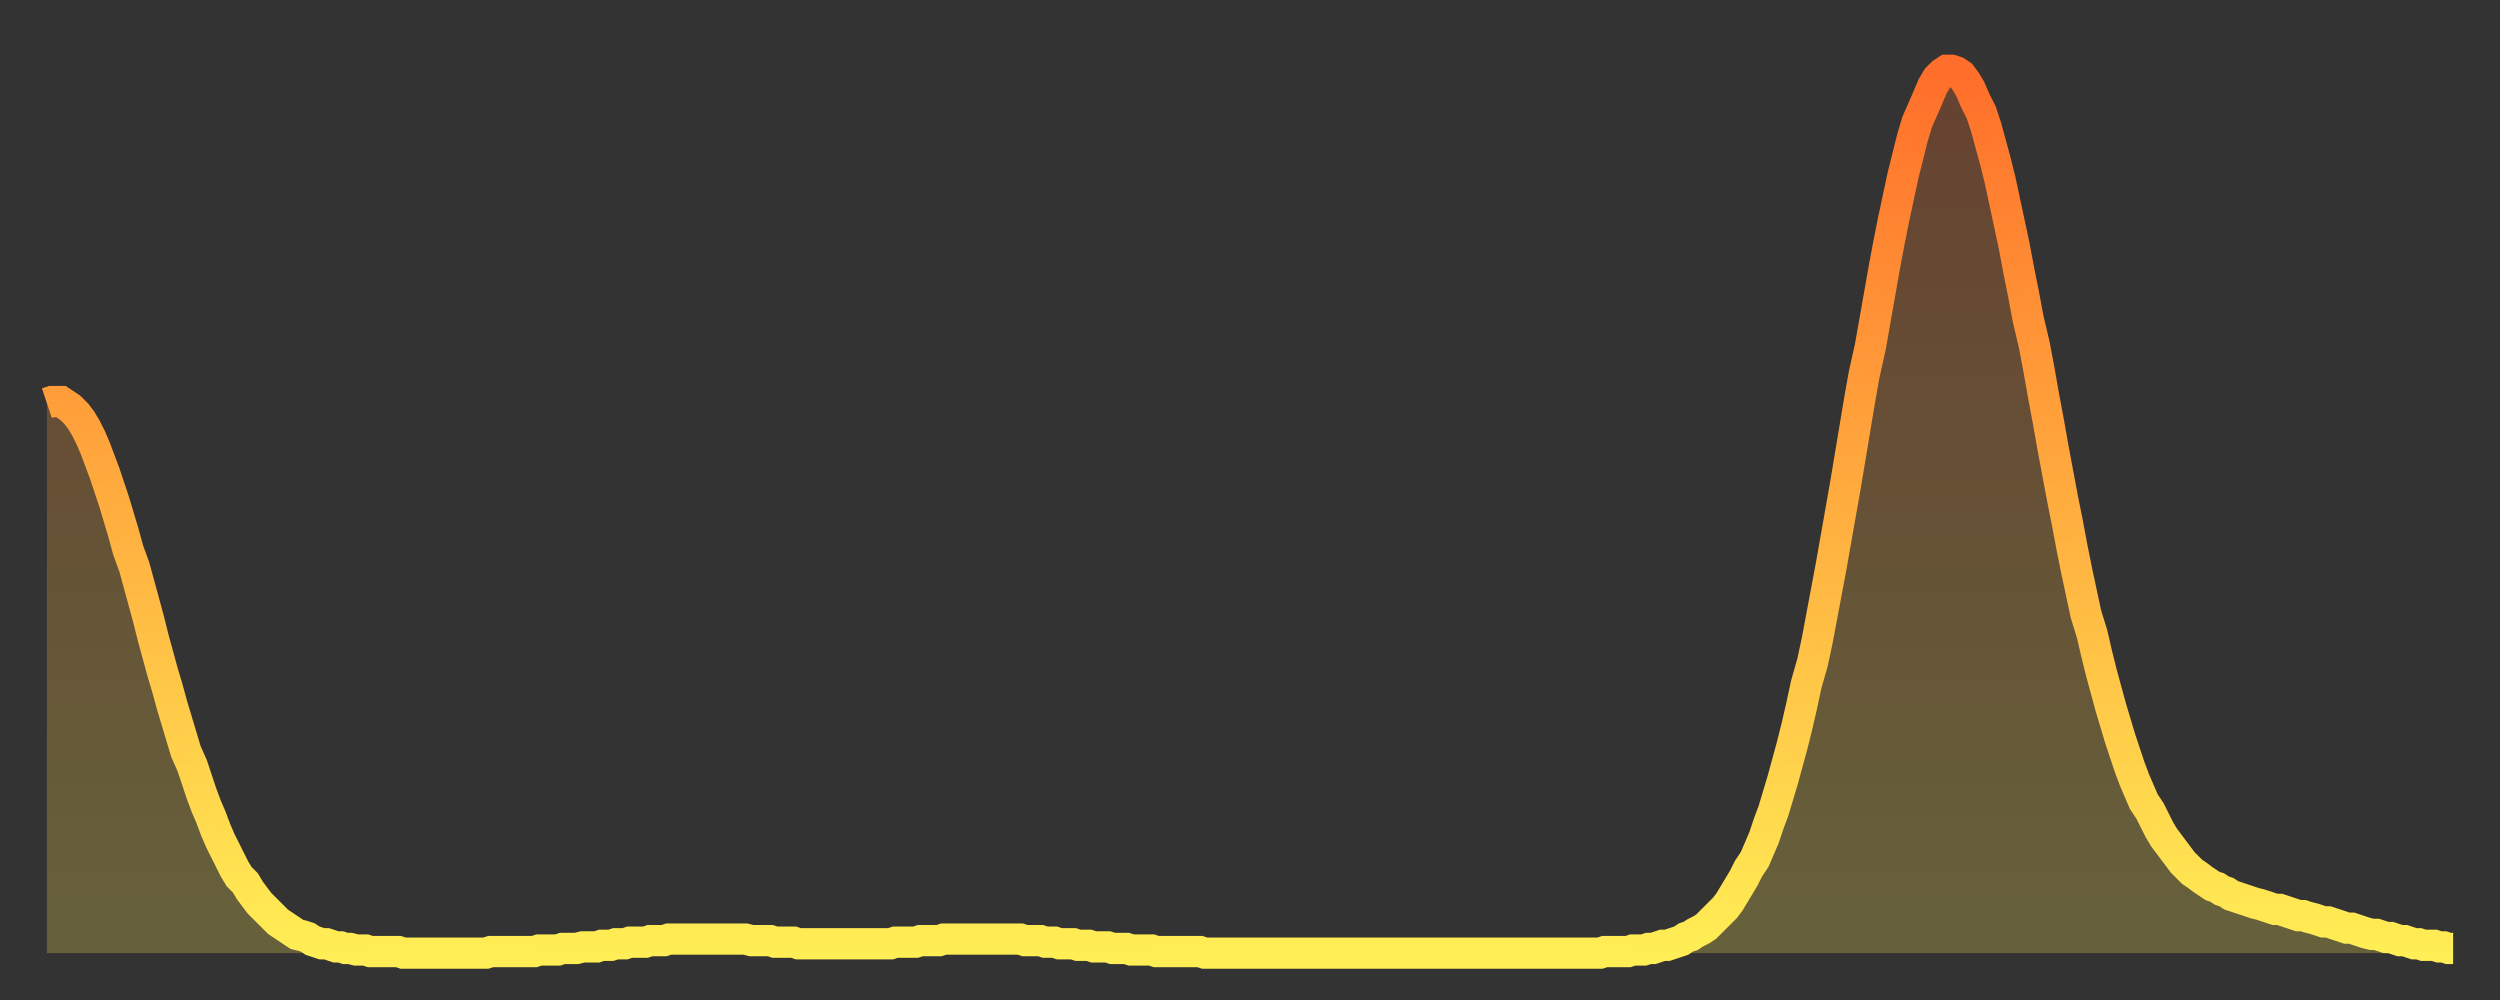
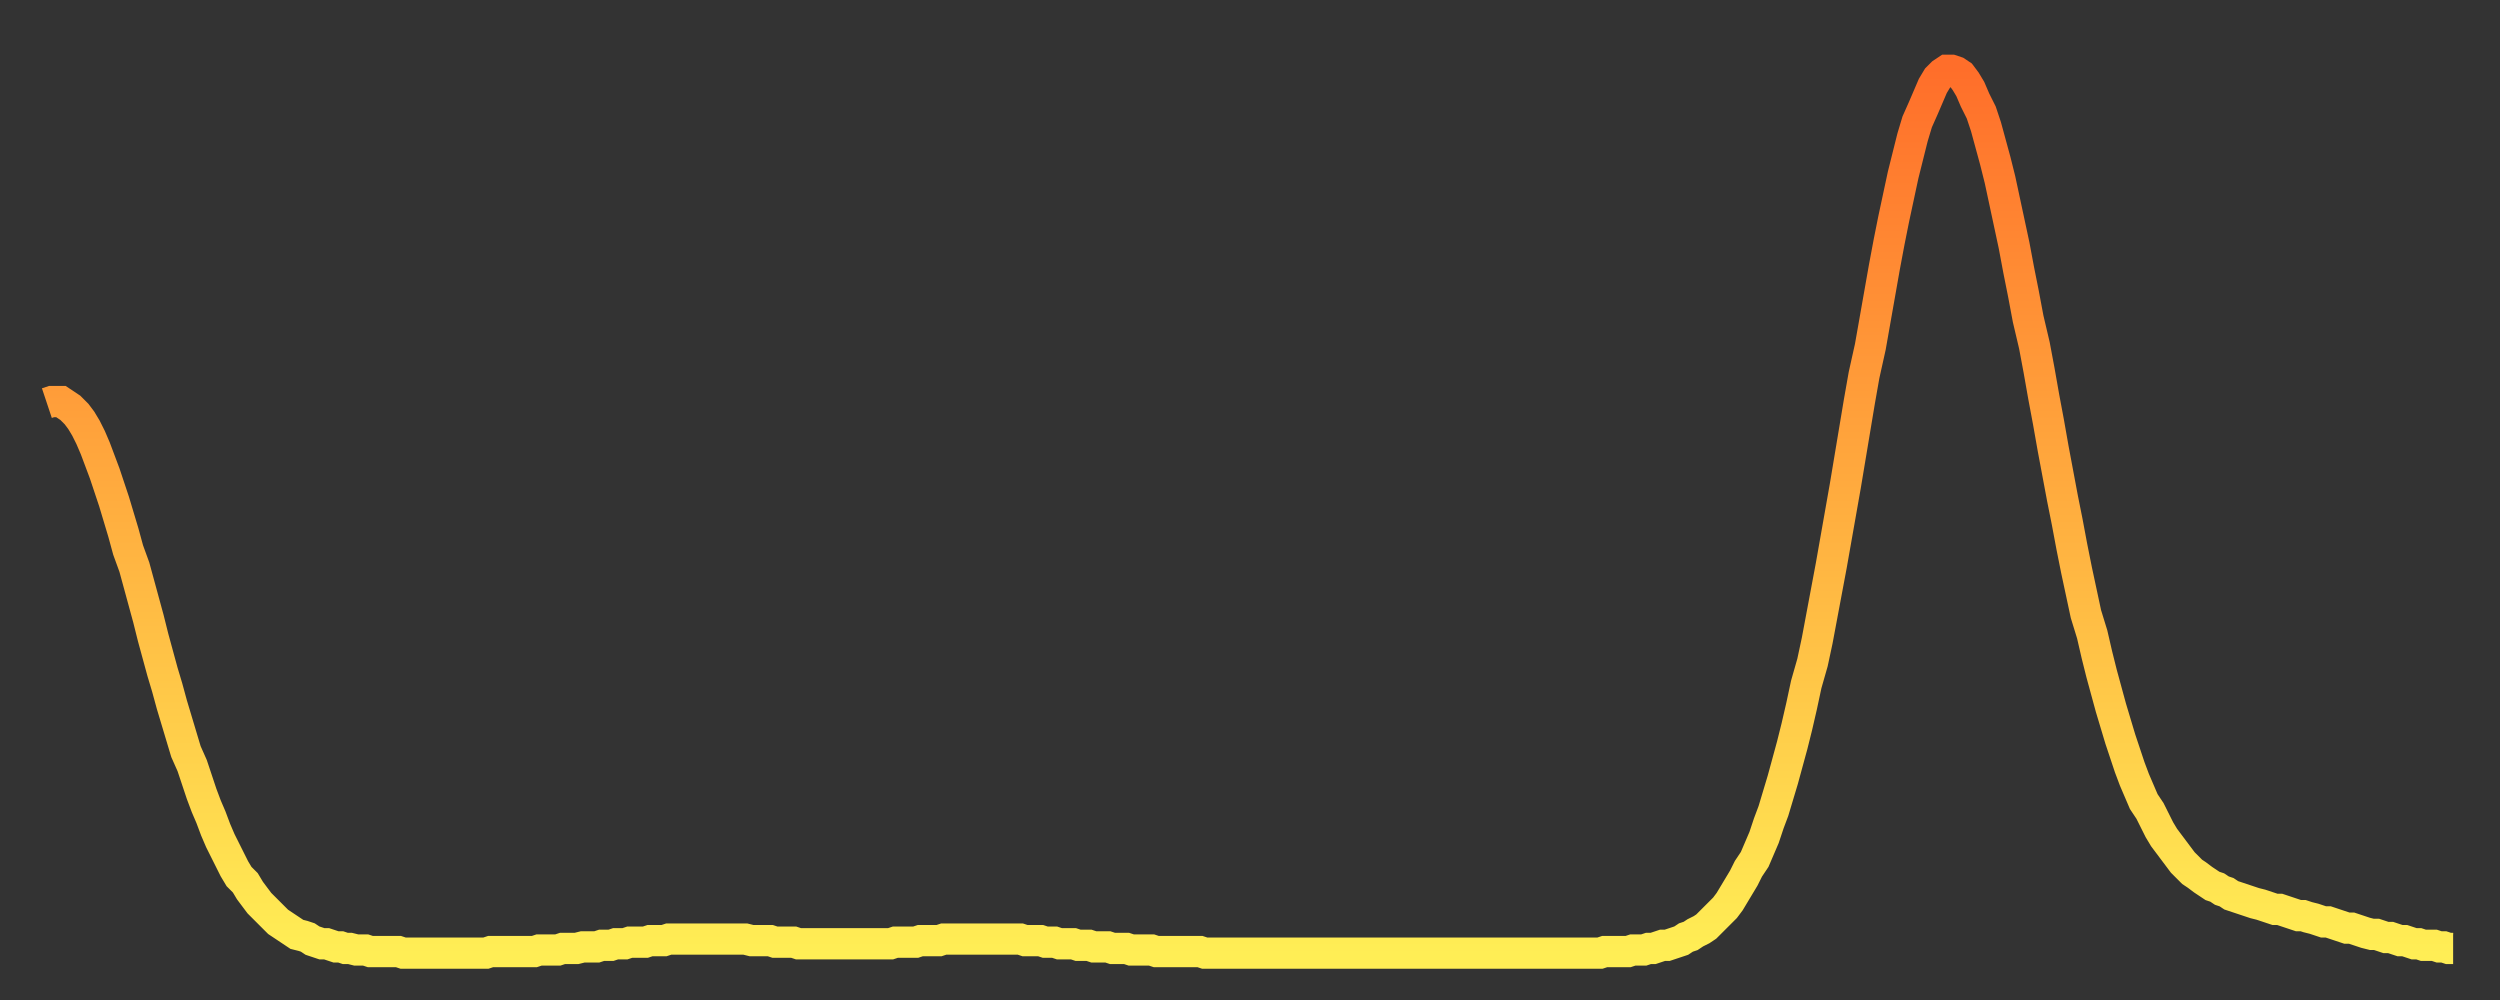
<svg xmlns="http://www.w3.org/2000/svg" baseProfile="full" height="64" version="1.1" width="160">
  <rect width="100%" height="100%" fill="#333333" stroke="none" />
  <defs>
    <linearGradient id="id849210" x1="0" x2="0" y1="0" y2="1">
      <stop offset="0%" stop-color="#ff6e2a" />
      <stop offset="50%" stop-color="#ffae3f" />
      <stop offset="100%" stop-color="#ffee55" />
    </linearGradient>
  </defs>
  <g transform="translate(3,3)">
    <g>
      <path d="M 0.0 22.8 0.3 22.7 0.6 22.7 0.9 22.7 1.2 22.9 1.5 23.1 1.9 23.5 2.2 23.9 2.5 24.4 2.8 25.0 3.1 25.7 3.4 26.5 3.7 27.3 4.0 28.2 4.3 29.1 4.6 30.1 4.9 31.1 5.2 32.2 5.6 33.3 5.9 34.4 6.2 35.5 6.5 36.6 6.8 37.8 7.1 38.9 7.4 40.0 7.7 41.0 8.0 42.1 8.3 43.1 8.6 44.1 8.9 45.1 9.3 46.0 9.6 46.9 9.9 47.8 10.2 48.6 10.5 49.3 10.8 50.1 11.1 50.8 11.4 51.4 11.7 52.0 12.0 52.6 12.3 53.1 12.7 53.5 13.0 54.0 13.3 54.4 13.6 54.8 13.9 55.1 14.2 55.4 14.5 55.7 14.8 56.0 15.1 56.2 15.4 56.4 15.7 56.6 16.0 56.8 16.4 56.9 16.7 57.0 17.0 57.2 17.3 57.3 17.6 57.4 17.9 57.4 18.2 57.5 18.5 57.6 18.8 57.6 19.1 57.7 19.4 57.7 19.8 57.8 20.1 57.8 20.4 57.8 20.7 57.9 21.0 57.9 21.3 57.9 21.6 57.9 21.9 57.9 22.2 57.9 22.5 57.9 22.8 58.0 23.1 58.0 23.5 58.0 23.8 58.0 24.1 58.0 24.4 58.0 24.7 58.0 25.0 58.0 25.3 58.0 25.6 58.0 25.9 58.0 26.2 58.0 26.5 58.0 26.8 58.0 27.2 58.0 27.5 58.0 27.8 58.0 28.1 58.0 28.4 57.9 28.7 57.9 29.0 57.9 29.3 57.9 29.6 57.9 29.9 57.9 30.2 57.9 30.6 57.9 30.9 57.9 31.2 57.9 31.5 57.8 31.8 57.8 32.1 57.8 32.4 57.8 32.7 57.8 33.0 57.7 33.3 57.7 33.6 57.7 33.9 57.7 34.3 57.6 34.6 57.6 34.9 57.6 35.2 57.6 35.5 57.5 35.8 57.5 36.1 57.5 36.4 57.4 36.7 57.4 37.0 57.4 37.3 57.3 37.7 57.3 38.0 57.3 38.3 57.3 38.6 57.2 38.9 57.2 39.2 57.2 39.5 57.2 39.8 57.1 40.1 57.1 40.4 57.1 40.7 57.1 41.0 57.1 41.4 57.1 41.7 57.1 42.0 57.1 42.3 57.1 42.6 57.1 42.9 57.1 43.2 57.1 43.5 57.1 43.8 57.1 44.1 57.1 44.4 57.1 44.7 57.1 45.1 57.2 45.4 57.2 45.7 57.2 46.0 57.2 46.3 57.2 46.6 57.3 46.9 57.3 47.2 57.3 47.5 57.3 47.8 57.3 48.1 57.4 48.5 57.4 48.8 57.4 49.1 57.4 49.4 57.4 49.7 57.4 50.0 57.4 50.3 57.4 50.6 57.4 50.9 57.4 51.2 57.4 51.5 57.4 51.8 57.4 52.2 57.4 52.5 57.4 52.8 57.4 53.1 57.4 53.4 57.4 53.7 57.4 54.0 57.4 54.3 57.3 54.6 57.3 54.9 57.3 55.2 57.3 55.6 57.3 55.9 57.2 56.2 57.2 56.5 57.2 56.8 57.2 57.1 57.2 57.4 57.1 57.7 57.1 58.0 57.1 58.3 57.1 58.6 57.1 58.9 57.1 59.3 57.1 59.6 57.1 59.9 57.1 60.2 57.1 60.5 57.1 60.8 57.1 61.1 57.1 61.4 57.1 61.7 57.1 62.0 57.1 62.3 57.1 62.6 57.2 63.0 57.2 63.3 57.2 63.6 57.2 63.9 57.3 64.2 57.3 64.5 57.3 64.8 57.4 65.1 57.4 65.4 57.4 65.7 57.4 66.0 57.5 66.4 57.5 66.7 57.5 67.0 57.6 67.3 57.6 67.6 57.6 67.9 57.6 68.2 57.7 68.5 57.7 68.8 57.7 69.1 57.7 69.4 57.8 69.7 57.8 70.1 57.8 70.4 57.8 70.7 57.8 71.0 57.9 71.3 57.9 71.6 57.9 71.9 57.9 72.2 57.9 72.5 57.9 72.8 57.9 73.1 57.9 73.5 57.9 73.8 57.9 74.1 58.0 74.4 58.0 74.7 58.0 75.0 58.0 75.3 58.0 75.6 58.0 75.9 58.0 76.2 58.0 76.5 58.0 76.8 58.0 77.2 58.0 77.5 58.0 77.8 58.0 78.1 58.0 78.4 58.0 78.7 58.0 79.0 58.0 79.3 58.0 79.6 58.0 79.9 58.0 80.2 58.0 80.5 58.0 80.9 58.0 81.2 58.0 81.5 58.0 81.8 58.0 82.1 58.0 82.4 58.0 82.7 58.0 83.0 58.0 83.3 58.0 83.6 58.0 83.9 58.0 84.3 58.0 84.6 58.0 84.9 58.0 85.2 58.0 85.5 58.0 85.8 58.0 86.1 58.0 86.4 58.0 86.7 58.0 87.0 58.0 87.3 58.0 87.6 58.0 88.0 58.0 88.3 58.0 88.6 58.0 88.9 58.0 89.2 58.0 89.5 58.0 89.8 58.0 90.1 58.0 90.4 58.0 90.7 58.0 91.0 58.0 91.4 58.0 91.7 58.0 92.0 58.0 92.3 58.0 92.6 58.0 92.9 58.0 93.2 58.0 93.5 58.0 93.8 58.0 94.1 58.0 94.4 58.0 94.7 58.0 95.1 58.0 95.4 58.0 95.7 58.0 96.0 58.0 96.3 58.0 96.6 58.0 96.9 58.0 97.2 58.0 97.5 58.0 97.8 58.0 98.1 58.0 98.4 58.0 98.8 58.0 99.1 58.0 99.4 58.0 99.7 57.9 100.0 57.9 100.3 57.9 100.6 57.9 100.9 57.9 101.2 57.9 101.5 57.8 101.8 57.8 102.2 57.8 102.5 57.7 102.8 57.7 103.1 57.6 103.4 57.5 103.7 57.5 104.0 57.4 104.3 57.3 104.6 57.2 104.9 57.0 105.2 56.9 105.5 56.7 105.9 56.5 106.2 56.3 106.5 56.0 106.8 55.7 107.1 55.4 107.4 55.1 107.7 54.7 108.0 54.2 108.3 53.7 108.6 53.2 108.9 52.6 109.3 52.0 109.6 51.3 109.9 50.6 110.2 49.7 110.5 48.9 110.8 47.9 111.1 46.9 111.4 45.8 111.7 44.7 112.0 43.5 112.3 42.2 112.6 40.8 113.0 39.4 113.3 38.0 113.6 36.4 113.9 34.8 114.2 33.2 114.5 31.5 114.8 29.8 115.1 28.1 115.4 26.3 115.7 24.5 116.0 22.7 116.3 21.0 116.7 19.2 117.0 17.5 117.3 15.8 117.6 14.1 117.9 12.5 118.2 11.0 118.5 9.6 118.8 8.2 119.1 7.0 119.4 5.8 119.7 4.8 120.1 3.9 120.4 3.2 120.7 2.5 121.0 2.0 121.3 1.7 121.6 1.5 121.9 1.5 122.2 1.6 122.5 1.8 122.8 2.2 123.1 2.7 123.4 3.4 123.8 4.2 124.1 5.1 124.4 6.2 124.7 7.3 125.0 8.5 125.3 9.9 125.6 11.3 125.9 12.7 126.2 14.3 126.5 15.8 126.8 17.4 127.2 19.1 127.5 20.7 127.8 22.4 128.1 24.0 128.4 25.7 128.7 27.3 129.0 28.9 129.3 30.4 129.6 32.0 129.9 33.5 130.2 34.9 130.5 36.3 130.9 37.6 131.2 38.9 131.5 40.1 131.8 41.2 132.1 42.3 132.4 43.3 132.7 44.3 133.0 45.2 133.3 46.1 133.6 46.9 133.9 47.6 134.2 48.3 134.6 48.9 134.9 49.5 135.2 50.1 135.5 50.6 135.8 51.0 136.1 51.4 136.4 51.8 136.7 52.2 137.0 52.5 137.3 52.8 137.6 53.0 138.0 53.3 138.3 53.5 138.6 53.7 138.9 53.8 139.2 54.0 139.5 54.1 139.8 54.3 140.1 54.4 140.4 54.5 140.7 54.6 141.0 54.7 141.3 54.8 141.7 54.9 142.0 55.0 142.3 55.1 142.6 55.2 142.9 55.2 143.2 55.3 143.5 55.4 143.8 55.5 144.1 55.6 144.4 55.6 144.7 55.7 145.1 55.8 145.4 55.9 145.7 56.0 146.0 56.0 146.3 56.1 146.6 56.2 146.9 56.3 147.2 56.4 147.5 56.4 147.8 56.5 148.1 56.6 148.4 56.7 148.8 56.8 149.1 56.8 149.4 56.9 149.7 57.0 150.0 57.0 150.3 57.1 150.6 57.2 150.9 57.2 151.2 57.3 151.5 57.4 151.8 57.4 152.1 57.5 152.5 57.5 152.8 57.5 153.1 57.6 153.4 57.6 153.7 57.7 154.0 57.7" fill="none" id="graph-curve" opacity="1" stroke="url(#id849210)" stroke-width="2" />
-       <path d="M 0 58 L 0.0 22.8 0.3 22.7 0.6 22.7 0.9 22.7 1.2 22.9 1.5 23.1 1.9 23.5 2.2 23.9 2.5 24.4 2.8 25.0 3.1 25.7 3.4 26.5 3.7 27.3 4.0 28.2 4.3 29.1 4.6 30.1 4.9 31.1 5.2 32.2 5.6 33.3 5.9 34.4 6.2 35.5 6.5 36.6 6.8 37.8 7.1 38.9 7.4 40.0 7.7 41.0 8.0 42.1 8.3 43.1 8.6 44.1 8.9 45.1 9.3 46.0 9.6 46.9 9.9 47.8 10.2 48.6 10.5 49.3 10.8 50.1 11.1 50.8 11.4 51.4 11.7 52.0 12.0 52.6 12.3 53.1 12.7 53.5 13.0 54.0 13.3 54.4 13.6 54.8 13.9 55.1 14.2 55.4 14.5 55.7 14.8 56.0 15.1 56.2 15.4 56.4 15.7 56.6 16.0 56.8 16.4 56.9 16.7 57.0 17.0 57.2 17.3 57.3 17.6 57.4 17.9 57.4 18.2 57.5 18.5 57.6 18.8 57.6 19.1 57.7 19.4 57.7 19.8 57.8 20.1 57.8 20.4 57.8 20.7 57.9 21.0 57.9 21.3 57.9 21.6 57.9 21.9 57.9 22.2 57.9 22.5 57.9 22.8 58.0 23.1 58.0 23.5 58.0 23.8 58.0 24.1 58.0 24.4 58.0 24.7 58.0 25.0 58.0 25.3 58.0 25.6 58.0 25.9 58.0 26.2 58.0 26.5 58.0 26.8 58.0 27.2 58.0 27.5 58.0 27.8 58.0 28.1 58.0 28.4 57.9 28.7 57.9 29.0 57.9 29.3 57.9 29.6 57.9 29.9 57.9 30.2 57.9 30.6 57.9 30.9 57.9 31.2 57.9 31.5 57.8 31.8 57.8 32.1 57.8 32.4 57.8 32.7 57.8 33.0 57.7 33.3 57.7 33.6 57.7 33.9 57.7 34.3 57.6 34.6 57.6 34.9 57.6 35.2 57.6 35.5 57.5 35.8 57.5 36.1 57.5 36.4 57.4 36.7 57.4 37.0 57.4 37.3 57.3 37.7 57.3 38.0 57.3 38.3 57.3 38.6 57.2 38.9 57.2 39.2 57.2 39.5 57.2 39.8 57.1 40.1 57.1 40.4 57.1 40.7 57.1 41.0 57.1 41.4 57.1 41.7 57.1 42.0 57.1 42.3 57.1 42.6 57.1 42.9 57.1 43.2 57.1 43.5 57.1 43.8 57.1 44.1 57.1 44.4 57.1 44.7 57.1 45.1 57.2 45.4 57.2 45.7 57.2 46.0 57.2 46.3 57.2 46.6 57.3 46.9 57.3 47.2 57.3 47.5 57.3 47.8 57.3 48.1 57.4 48.5 57.4 48.8 57.4 49.1 57.4 49.4 57.4 49.7 57.4 50.0 57.4 50.3 57.4 50.6 57.4 50.9 57.4 51.2 57.4 51.5 57.4 51.8 57.4 52.2 57.4 52.5 57.4 52.8 57.4 53.1 57.4 53.4 57.4 53.7 57.4 54.0 57.4 54.3 57.3 54.6 57.3 54.9 57.3 55.2 57.3 55.6 57.3 55.9 57.2 56.2 57.2 56.5 57.2 56.8 57.2 57.1 57.2 57.4 57.1 57.7 57.1 58.0 57.1 58.3 57.1 58.6 57.1 58.9 57.1 59.3 57.1 59.6 57.1 59.9 57.1 60.2 57.1 60.5 57.1 60.8 57.1 61.1 57.1 61.4 57.1 61.7 57.1 62.0 57.1 62.3 57.1 62.6 57.2 63.0 57.2 63.3 57.2 63.6 57.2 63.9 57.3 64.2 57.3 64.5 57.3 64.8 57.4 65.1 57.4 65.4 57.4 65.7 57.4 66.0 57.5 66.4 57.5 66.7 57.5 67.0 57.6 67.3 57.6 67.6 57.6 67.9 57.6 68.2 57.7 68.5 57.7 68.8 57.7 69.1 57.7 69.4 57.8 69.7 57.8 70.1 57.8 70.4 57.8 70.7 57.8 71.0 57.9 71.3 57.9 71.6 57.9 71.9 57.9 72.2 57.9 72.5 57.9 72.8 57.9 73.1 57.9 73.5 57.9 73.8 57.9 74.1 58.0 74.4 58.0 74.7 58.0 75.0 58.0 75.3 58.0 75.6 58.0 75.9 58.0 76.2 58.0 76.5 58.0 76.8 58.0 77.2 58.0 77.5 58.0 77.8 58.0 78.1 58.0 78.4 58.0 78.7 58.0 79.0 58.0 79.3 58.0 79.6 58.0 79.9 58.0 80.2 58.0 80.5 58.0 80.9 58.0 81.2 58.0 81.5 58.0 81.8 58.0 82.1 58.0 82.4 58.0 82.7 58.0 83.0 58.0 83.3 58.0 83.6 58.0 83.9 58.0 84.3 58.0 84.6 58.0 84.9 58.0 85.2 58.0 85.5 58.0 85.8 58.0 86.1 58.0 86.4 58.0 86.7 58.0 87.0 58.0 87.3 58.0 87.6 58.0 88.0 58.0 88.3 58.0 88.6 58.0 88.9 58.0 89.2 58.0 89.5 58.0 89.8 58.0 90.1 58.0 90.4 58.0 90.7 58.0 91.0 58.0 91.4 58.0 91.7 58.0 92.0 58.0 92.3 58.0 92.6 58.0 92.9 58.0 93.2 58.0 93.5 58.0 93.8 58.0 94.1 58.0 94.4 58.0 94.7 58.0 95.1 58.0 95.4 58.0 95.7 58.0 96.0 58.0 96.3 58.0 96.6 58.0 96.9 58.0 97.2 58.0 97.5 58.0 97.8 58.0 98.1 58.0 98.4 58.0 98.8 58.0 99.1 58.0 99.4 58.0 99.7 57.9 100.0 57.9 100.3 57.9 100.6 57.9 100.9 57.9 101.2 57.9 101.5 57.8 101.8 57.8 102.2 57.8 102.5 57.7 102.8 57.7 103.1 57.6 103.4 57.5 103.7 57.5 104.0 57.4 104.3 57.3 104.6 57.2 104.9 57.0 105.2 56.9 105.5 56.7 105.9 56.5 106.2 56.3 106.5 56.0 106.8 55.7 107.1 55.4 107.4 55.1 107.7 54.7 108.0 54.2 108.3 53.7 108.6 53.2 108.9 52.6 109.3 52.0 109.6 51.3 109.9 50.6 110.2 49.7 110.5 48.9 110.8 47.9 111.1 46.9 111.4 45.8 111.7 44.7 112.0 43.5 112.3 42.2 112.6 40.8 113.0 39.4 113.3 38.0 113.6 36.4 113.9 34.8 114.2 33.2 114.5 31.5 114.8 29.8 115.1 28.1 115.4 26.3 115.7 24.5 116.0 22.7 116.3 21.0 116.7 19.2 117.0 17.5 117.3 15.8 117.6 14.1 117.9 12.5 118.2 11.0 118.5 9.6 118.8 8.2 119.1 7.0 119.4 5.8 119.7 4.8 120.1 3.9 120.4 3.2 120.7 2.5 121.0 2.0 121.3 1.7 121.6 1.5 121.9 1.5 122.2 1.6 122.5 1.8 122.8 2.2 123.1 2.7 123.4 3.4 123.8 4.2 124.1 5.1 124.4 6.2 124.7 7.3 125.0 8.5 125.3 9.9 125.6 11.3 125.9 12.7 126.2 14.3 126.5 15.8 126.8 17.4 127.2 19.1 127.5 20.7 127.8 22.4 128.1 24.0 128.4 25.7 128.7 27.3 129.0 28.9 129.3 30.4 129.6 32.0 129.9 33.5 130.2 34.9 130.5 36.3 130.9 37.6 131.2 38.9 131.5 40.1 131.8 41.2 132.1 42.3 132.4 43.3 132.7 44.3 133.0 45.2 133.3 46.1 133.6 46.9 133.9 47.6 134.2 48.3 134.6 48.9 134.9 49.5 135.2 50.1 135.5 50.6 135.8 51.0 136.1 51.4 136.4 51.8 136.7 52.2 137.0 52.5 137.3 52.8 137.6 53.0 138.0 53.3 138.3 53.5 138.6 53.7 138.9 53.8 139.2 54.0 139.5 54.1 139.8 54.3 140.1 54.4 140.4 54.5 140.7 54.6 141.0 54.7 141.3 54.8 141.7 54.9 142.0 55.0 142.3 55.1 142.6 55.2 142.9 55.2 143.2 55.3 143.5 55.4 143.8 55.5 144.1 55.6 144.4 55.6 144.7 55.7 145.1 55.8 145.4 55.9 145.7 56.0 146.0 56.0 146.3 56.1 146.6 56.2 146.9 56.3 147.2 56.4 147.5 56.4 147.8 56.5 148.1 56.6 148.4 56.7 148.8 56.8 149.1 56.8 149.4 56.9 149.7 57.0 150.0 57.0 150.3 57.1 150.6 57.2 150.9 57.2 151.2 57.3 151.5 57.4 151.8 57.4 152.1 57.5 152.5 57.5 152.8 57.5 153.1 57.6 153.4 57.6 153.7 57.7 154.0 57.7 154 58" fill="url(#id849210)" fill-opacity=".25" id="graph-shadow" />
    </g>
  </g>
</svg>